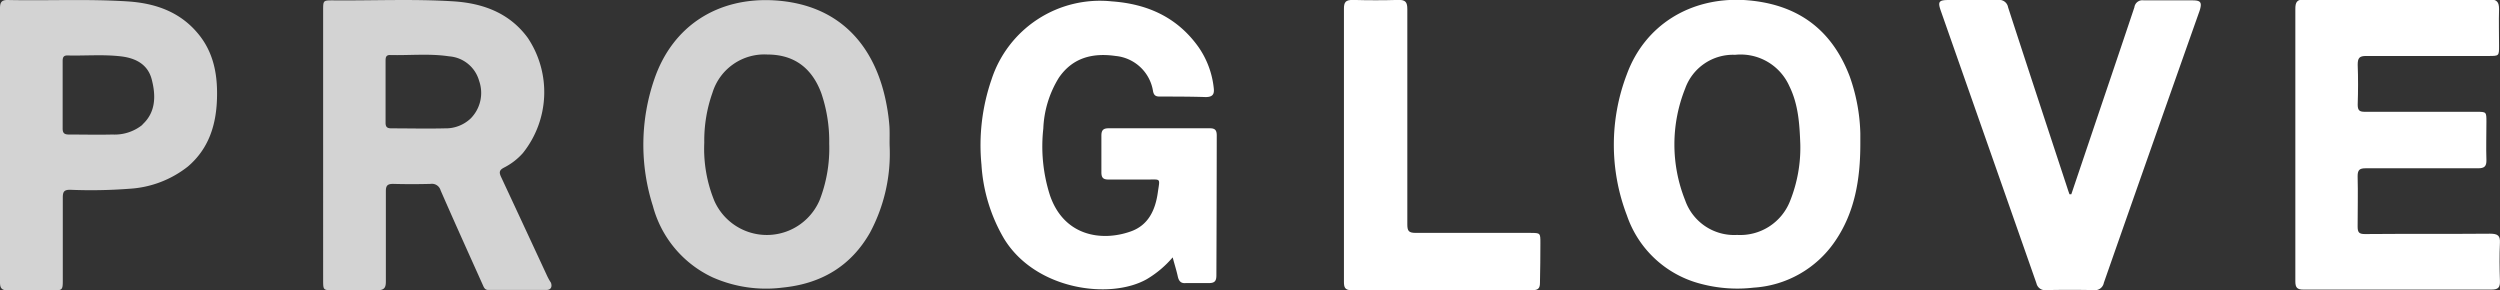
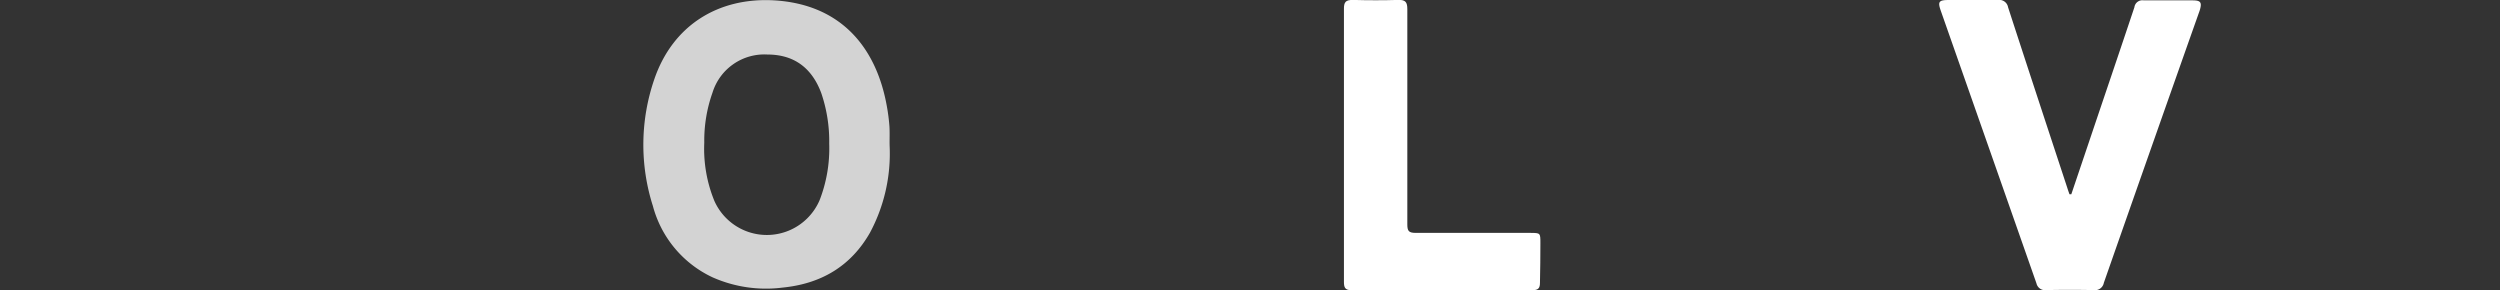
<svg xmlns="http://www.w3.org/2000/svg" viewBox="0 0 344.36 40">
  <rect x="0" y="0" width="344.36" height="40" fill="#333333" stroke="none" />
  <defs>
    <style>.cls-1{fill:#d3d3d3;}.cls-2{fill:#fff;}</style>
  </defs>
  <g id="Layer_2" data-name="Layer 2">
    <g id="Layer_1-2" data-name="Layer 1">
-       <path class="cls-1" d="M75.33,37.93c-2.1-4.52-4.18-9-6.31-13.56-.3-.64-.24-.95.4-1.28a8.81,8.81,0,0,0,2.6-2A13.44,13.44,0,0,0,72.7,5.22C70.16,1.75,66.47.43,62.39.18c-5.5-.34-11-.08-16.52-.13-1.35,0-1.36,0-1.36,1.39V38.51c0,1.46,0,1.47,1.4,1.47,2,0,4,0,6,0,1,0,1.25-.31,1.24-1.25,0-4.13,0-8.27,0-12.4,0-.76.22-1,1-1q2.58.07,5.16,0a1.24,1.24,0,0,1,1.38.89c1.9,4.35,3.86,8.68,5.8,13,.15.34.28.72.76.72,2.65,0,5.3,0,8,0,.64,0,.84-.42.64-1C75.67,38.61,75.49,38.28,75.33,37.93ZM64.83,16.32a5,5,0,0,1-3.57,1.36c-2.44.06-4.89,0-7.33,0-.64,0-.83-.21-.82-.83,0-1.41,0-2.82,0-4.23V8.43c0-.42,0-.86.61-.85,2.71.07,5.44-.23,8.14.18A4.64,4.64,0,0,1,66,11.15,5,5,0,0,1,64.83,16.32Z" />
      <path class="cls-1" d="M122.51,17.35a25.73,25.73,0,0,0-.36-2.76c-1.46-8.14-6.39-14-15.51-14.54C98.91-.39,92.7,3.51,90.16,10.82a27.73,27.73,0,0,0-.23,17.55,15.14,15.14,0,0,0,8.22,9.83,18.16,18.16,0,0,0,9.68,1.41c5.25-.53,9.35-2.91,12-7.55a23.06,23.06,0,0,0,2.71-12C122.52,19.14,122.57,18.24,122.51,17.35Zm-9.62,10.24a7.91,7.91,0,0,1-14.5.06,18.93,18.93,0,0,1-1.38-8,19.71,19.71,0,0,1,1.13-6.88,7.47,7.47,0,0,1,7.56-5.26c3.63,0,6.11,1.8,7.42,5.3a20.58,20.58,0,0,1,1.1,7A19.67,19.67,0,0,1,112.89,27.59Z" />
-       <path class="cls-1" d="M17.52.19C12-.16,6.51.12,1,0,.12,0,0,.44,0,1.18Q0,10.57,0,20c0,6.3,0,12.59,0,18.89C0,39.71.25,40,1.11,40c2.07-.05,4.13,0,6.2,0,1.27,0,1.34-.07,1.34-1.35,0-3.82,0-7.64,0-11.46,0-.79.2-1.05,1-1.05A69.25,69.25,0,0,0,17.82,26a14.33,14.33,0,0,0,8.07-3.07c2.89-2.47,3.9-5.76,4-9.39.1-3.31-.48-6.45-2.74-9.06C24.62,1.52,21.21.42,17.52.19Zm2.1,17a6.11,6.11,0,0,1-4.14,1.34c-2,.05-4,0-6,0-.73,0-.86-.3-.85-.92,0-1.51,0-3,0-4.55s0-3.09,0-4.64c0-.48.09-.79.67-.78,2.45.06,4.9-.16,7.33.12,2,.23,3.72,1.06,4.27,3.18S21.53,15.41,19.62,17.15Z" />
-       <path class="cls-2" d="M343,32.19c-5.75.05-11.5,0-17.25.05-.83,0-1-.25-1-1.05,0-2.31.06-4.61,0-6.92,0-.87.27-1.09,1.11-1.09,5.17,0,10.33,0,15.49,0,.84,0,1.16-.25,1.14-1.13-.06-1.75,0-3.51,0-5.26,0-1.38,0-1.39-1.35-1.39-5.12,0-10.25,0-15.38,0-.77,0-1-.19-1-1,.06-1.82.07-3.65,0-5.47,0-.93.21-1.23,1.19-1.22,5.61,0,11.22,0,16.83,0,1.45,0,1.45,0,1.45-1.39,0-1.69-.05-3.38,0-5.06,0-1-.3-1.35-1.35-1.35q-12.71.06-25.4,0c-1.08,0-1.32.35-1.31,1.36,0,6.2,0,12.39,0,18.59s0,12.59,0,18.89c0,.85.24,1.14,1.11,1.14q13,0,25.92,0c.94,0,1.18-.33,1.15-1.2-.06-1.76-.08-3.52,0-5.27C344.4,32.47,344.06,32.19,343,32.19Z" />
-       <path class="cls-2" d="M167.6,18.67c0-.7-.2-1-.94-1q-7,0-13.95,0c-.71,0-1,.24-1,1,0,1.69,0,3.37,0,5.06,0,.76.25,1,1,1,1.75,0,3.51,0,5.26,0,2,0,1.8-.25,1.51,1.8-.34,2.4-1.3,4.51-3.76,5.36-4,1.41-9.18.63-11.1-5a22.12,22.12,0,0,1-.91-9.18,14.35,14.35,0,0,1,2.14-7c1.91-2.79,4.68-3.45,7.82-3a5.77,5.77,0,0,1,5.16,4.89c.13.58.41.7.93.7,2.1,0,4.2,0,6.3.07,1,0,1.24-.4,1.12-1.3a12.08,12.08,0,0,0-2.13-5.64c-2.92-4.06-7-5.89-11.9-6.24a15.71,15.71,0,0,0-16.58,10.78,27.7,27.7,0,0,0-1.38,11.7,22.85,22.85,0,0,0,3.09,10.17c4.3,7.1,14.64,8.48,19.69,5.61a14.14,14.14,0,0,0,3.56-3c.26,1,.52,1.78.7,2.62.14.63.42,1,1.12.92,1.06,0,2.13,0,3.2,0,.79,0,1-.32,1-1.06Q167.59,28.27,167.6,18.67Z" />
-       <path class="cls-2" d="M254.78,10.51C252.22,3.81,247.3.43,240.17,0,232.84-.37,226.6,3.43,224.1,10.2a27.2,27.2,0,0,0,0,19.48,14.58,14.58,0,0,0,10.2,9.42,19.52,19.52,0,0,0,7.26.52,14.66,14.66,0,0,0,11.18-6.35c2.76-4,3.5-8.59,3.51-13.35,0-.51,0-1,0-1.54A25.13,25.13,0,0,0,254.78,10.51Zm-8.23,17.23a7.37,7.37,0,0,1-7.27,4.62,7.15,7.15,0,0,1-7.16-4.77,20.73,20.73,0,0,1,0-15.39A7,7,0,0,1,239,7.55a7.34,7.34,0,0,1,7.46,4.29c1.26,2.54,1.42,5.28,1.52,8A19.75,19.75,0,0,1,246.55,27.74Z" />
      <path class="cls-2" d="M302,.05c-2.23,0-4.47,0-6.71,0A1.11,1.11,0,0,0,294,1c-2.1,6.29-4.24,12.57-6.36,18.86l-2.33,6.9-.25,0c-.12-.33-.23-.65-.34-1C282,17.5,279.29,9.28,276.6,1a1.22,1.22,0,0,0-1.39-1c-2.24,0-4.48,0-6.71,0-1.46,0-1.62.21-1.14,1.56q6.58,18.74,13.15,37.47a1.21,1.21,0,0,0,1.36.93q3.25-.07,6.51,0a1.24,1.24,0,0,0,1.41-1Q296.35,20.22,303,1.43C303.33.33,303.15.05,302,.05Z" />
      <path class="cls-2" d="M212.18,33.48c0-1.39,0-1.39-1.36-1.4-5.27,0-10.53,0-15.8,0-1,0-1.17-.28-1.17-1.2,0-9.88,0-19.75,0-29.63,0-.94-.25-1.28-1.21-1.26q-3.15.09-6.3,0c-1,0-1.23.31-1.22,1.26,0,6.23,0,12.45,0,18.68s0,12.59,0,18.89c0,.74.13,1.15,1,1.15q12.49,0,25,0c.78,0,1-.31,1-1C212.16,37.13,212.18,35.3,212.18,33.48Z" />
    </g>
  </g>
</svg>